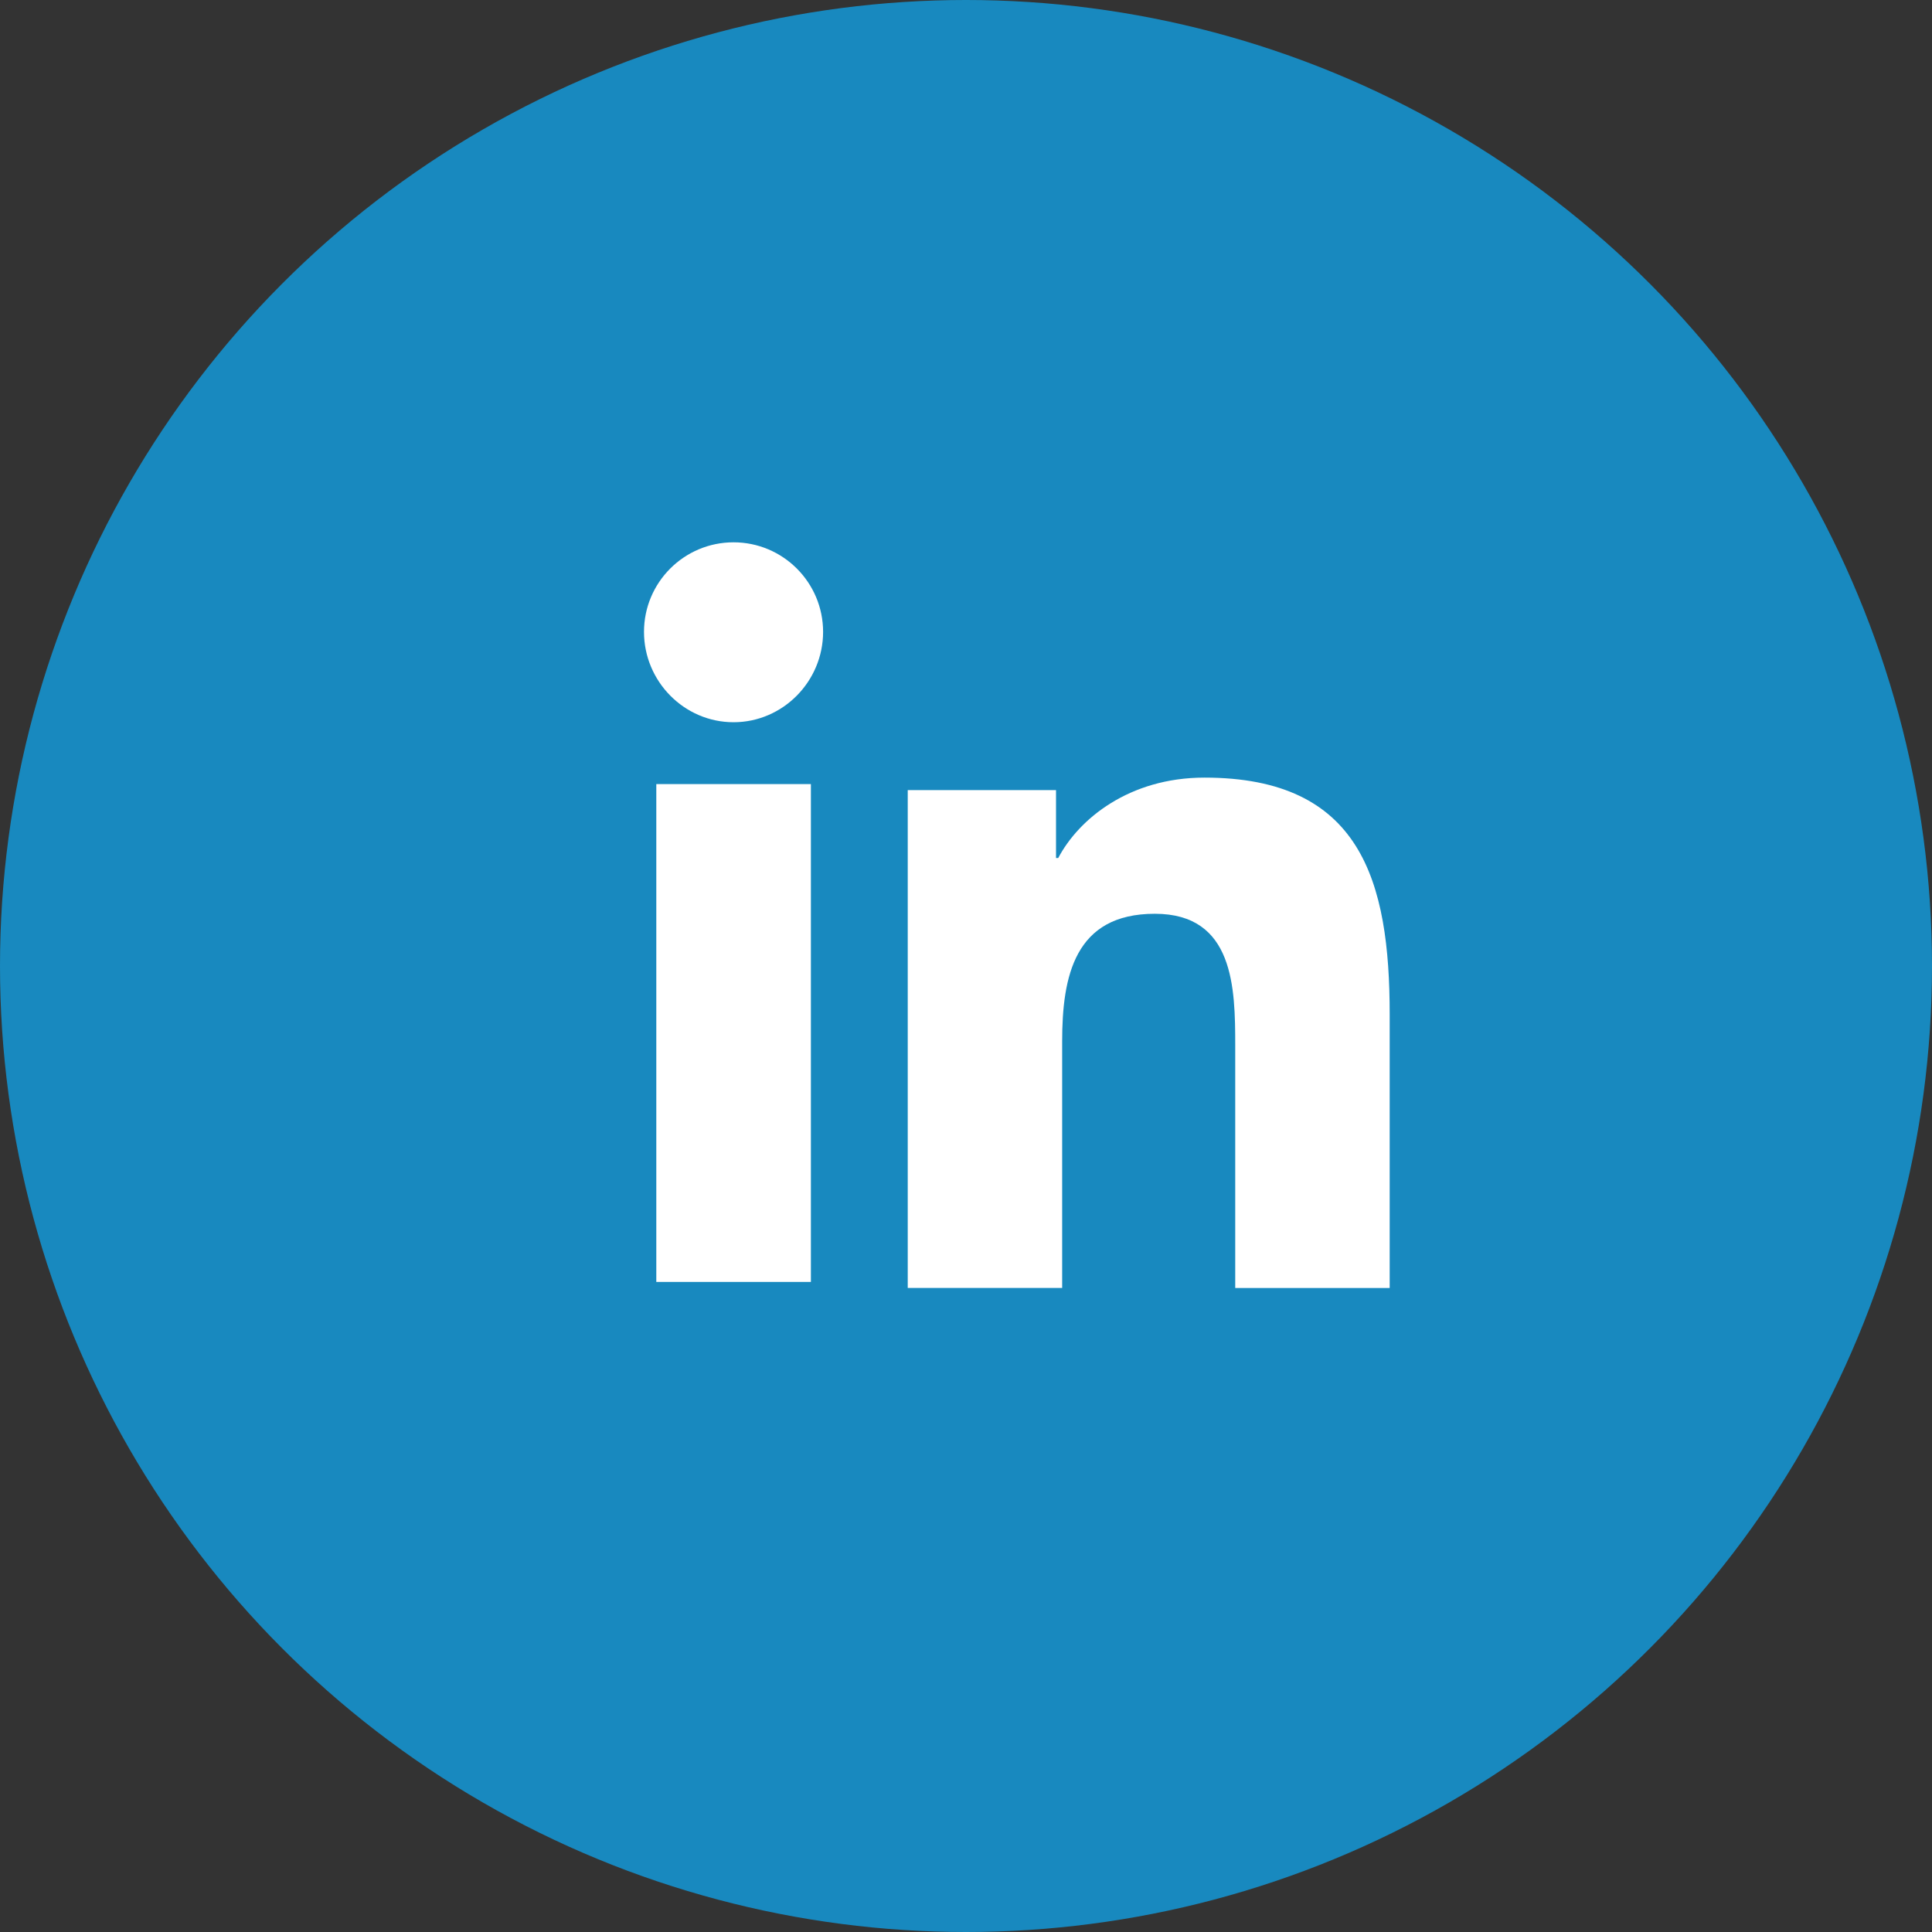
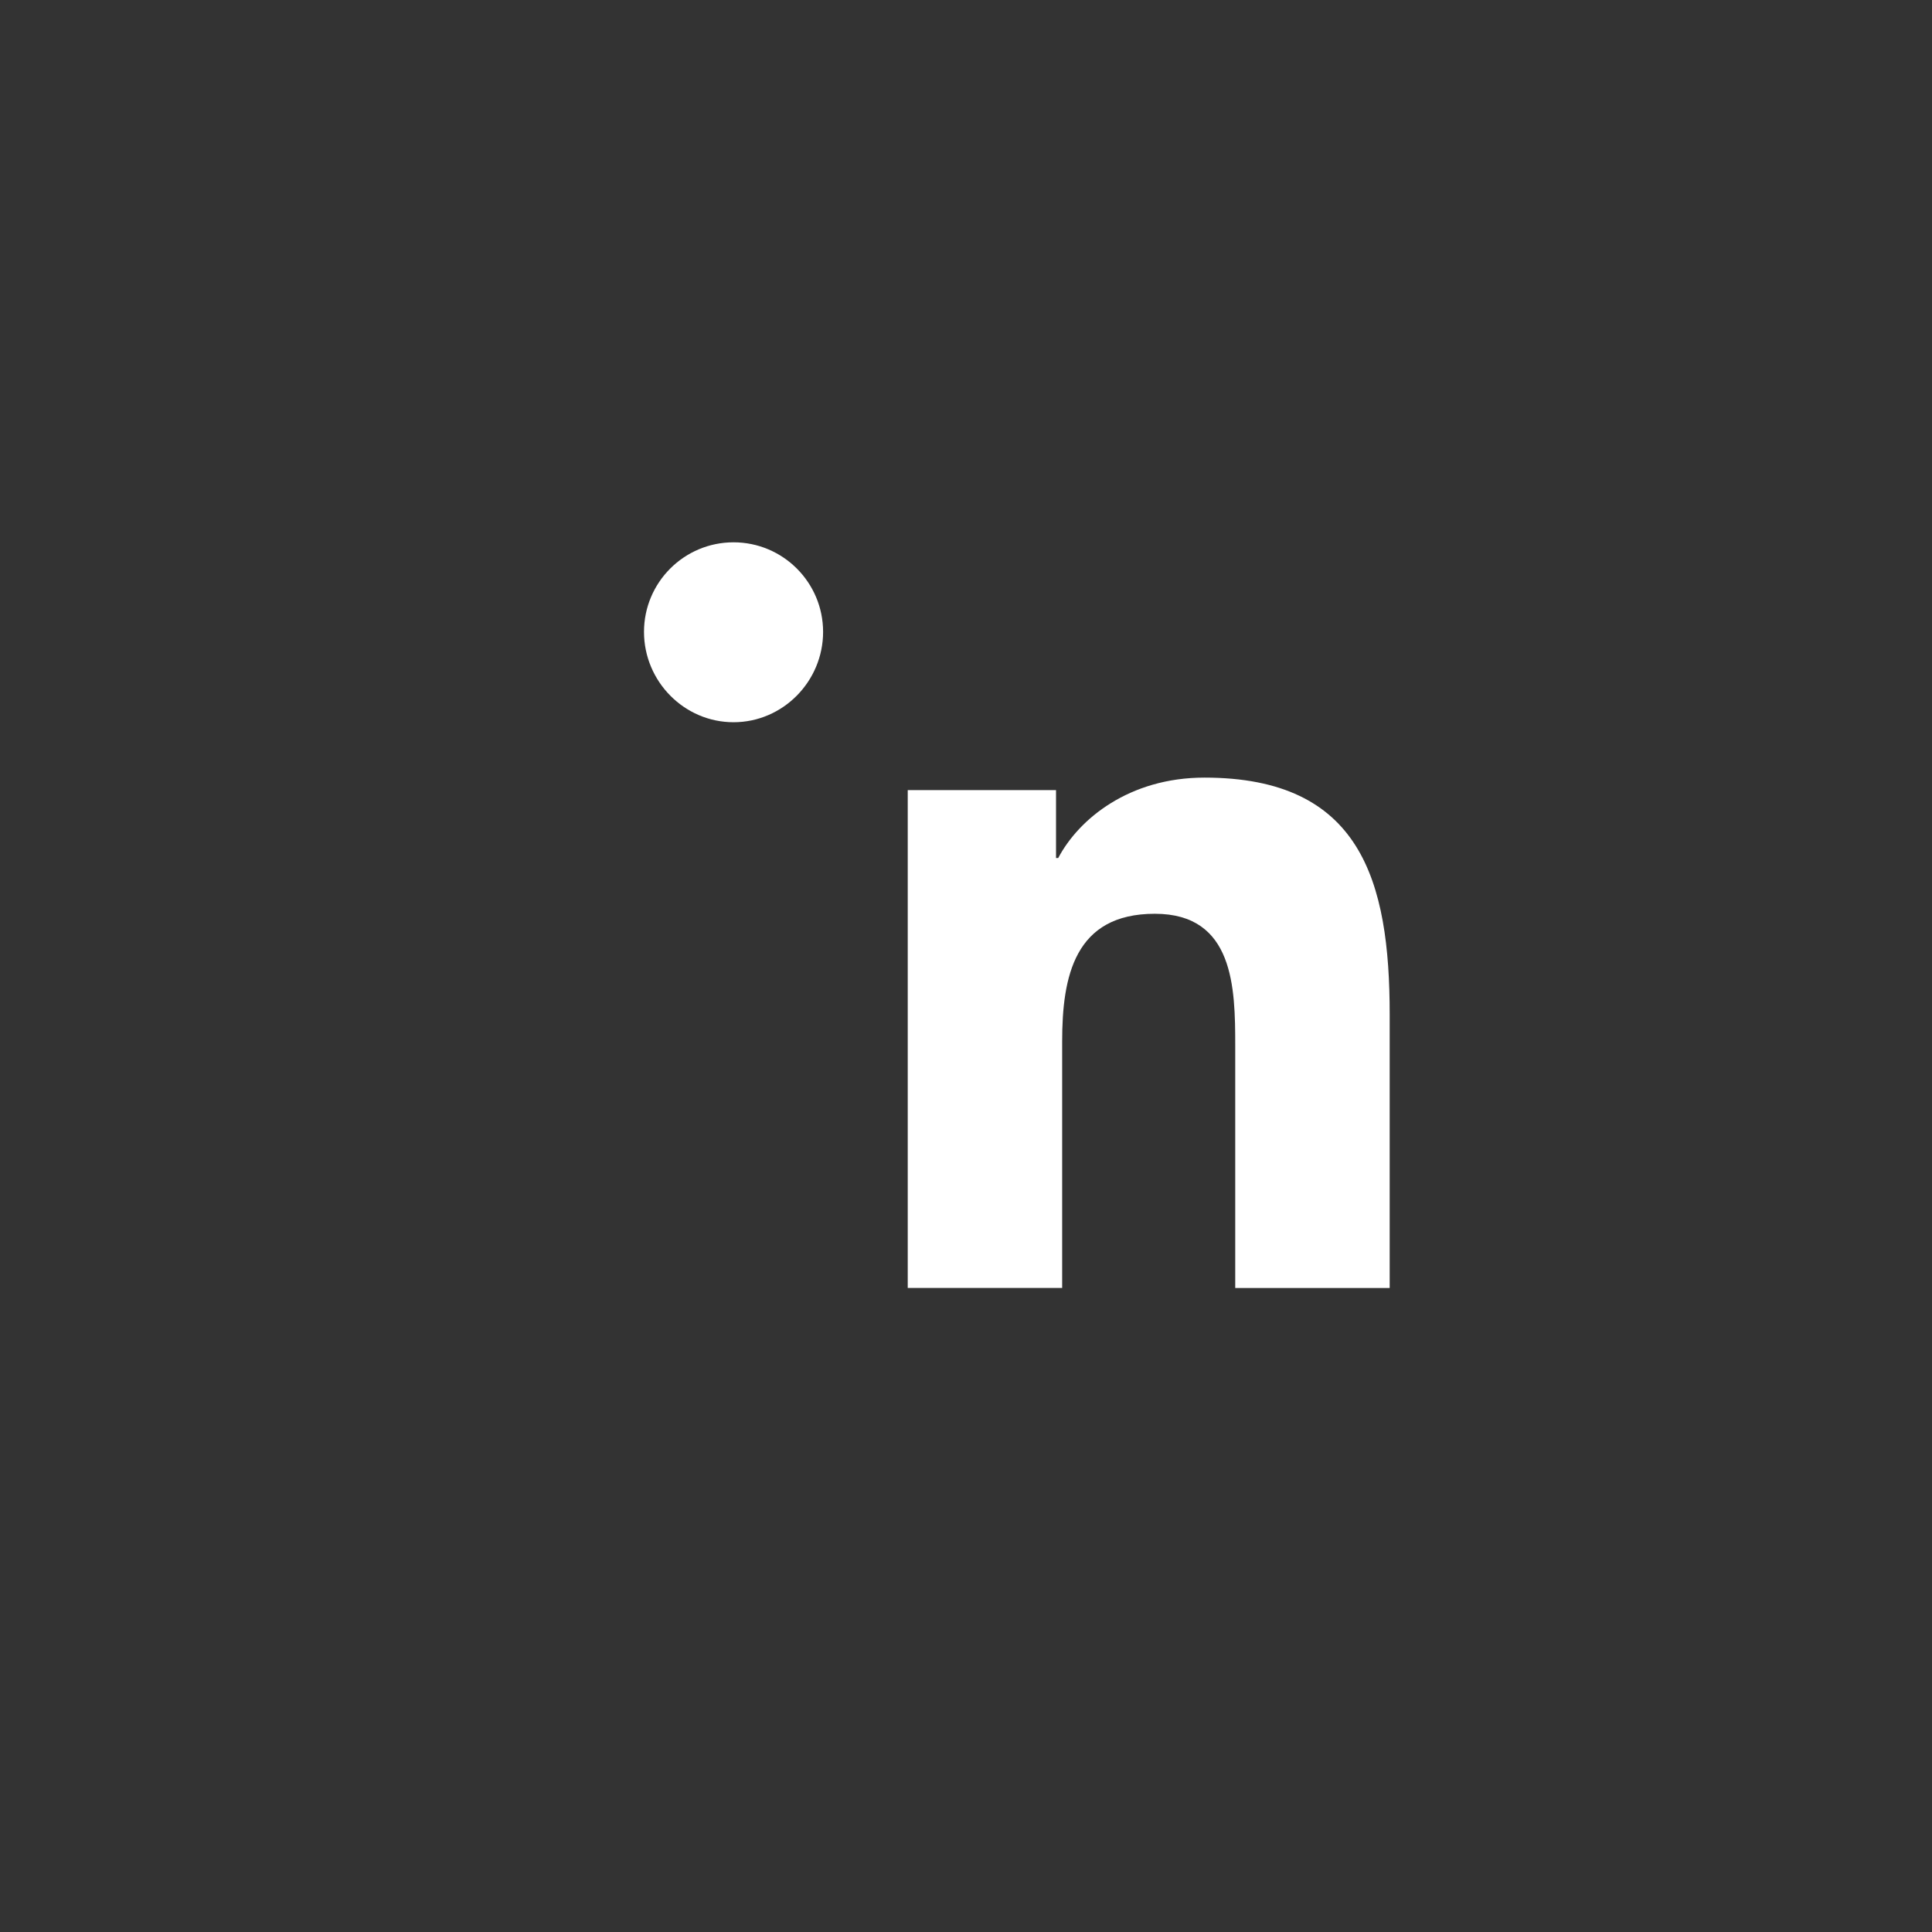
<svg xmlns="http://www.w3.org/2000/svg" width="57" height="57" viewBox="0 0 57 57" fill="none">
  <rect x="0" y="0" width="57" height="57" fill="#333333" stroke="none" />
-   <circle cx="28.5" cy="28.5" r="28.5" fill="#1889BF" />
  <path d="M40.994 38V37.999H41V29.93C41 25.983 40.15 22.942 35.535 22.942C33.317 22.942 31.828 24.16 31.221 25.314H31.156V23.311H26.781V37.999H31.337V30.726C31.337 28.811 31.7 26.959 34.071 26.959C36.408 26.959 36.443 29.145 36.443 30.849V38H40.994Z" fill="white" />
-   <path d="M19.363 23.133H23.924V37.821H19.363V23.133Z" fill="white" />
  <path d="M21.642 16C20.183 16 19 17.183 19 18.642C19 20.1 20.183 21.308 21.642 21.308C23.1 21.308 24.284 20.1 24.284 18.642C24.283 17.183 23.099 16 21.642 16V16Z" fill="white" />
</svg>